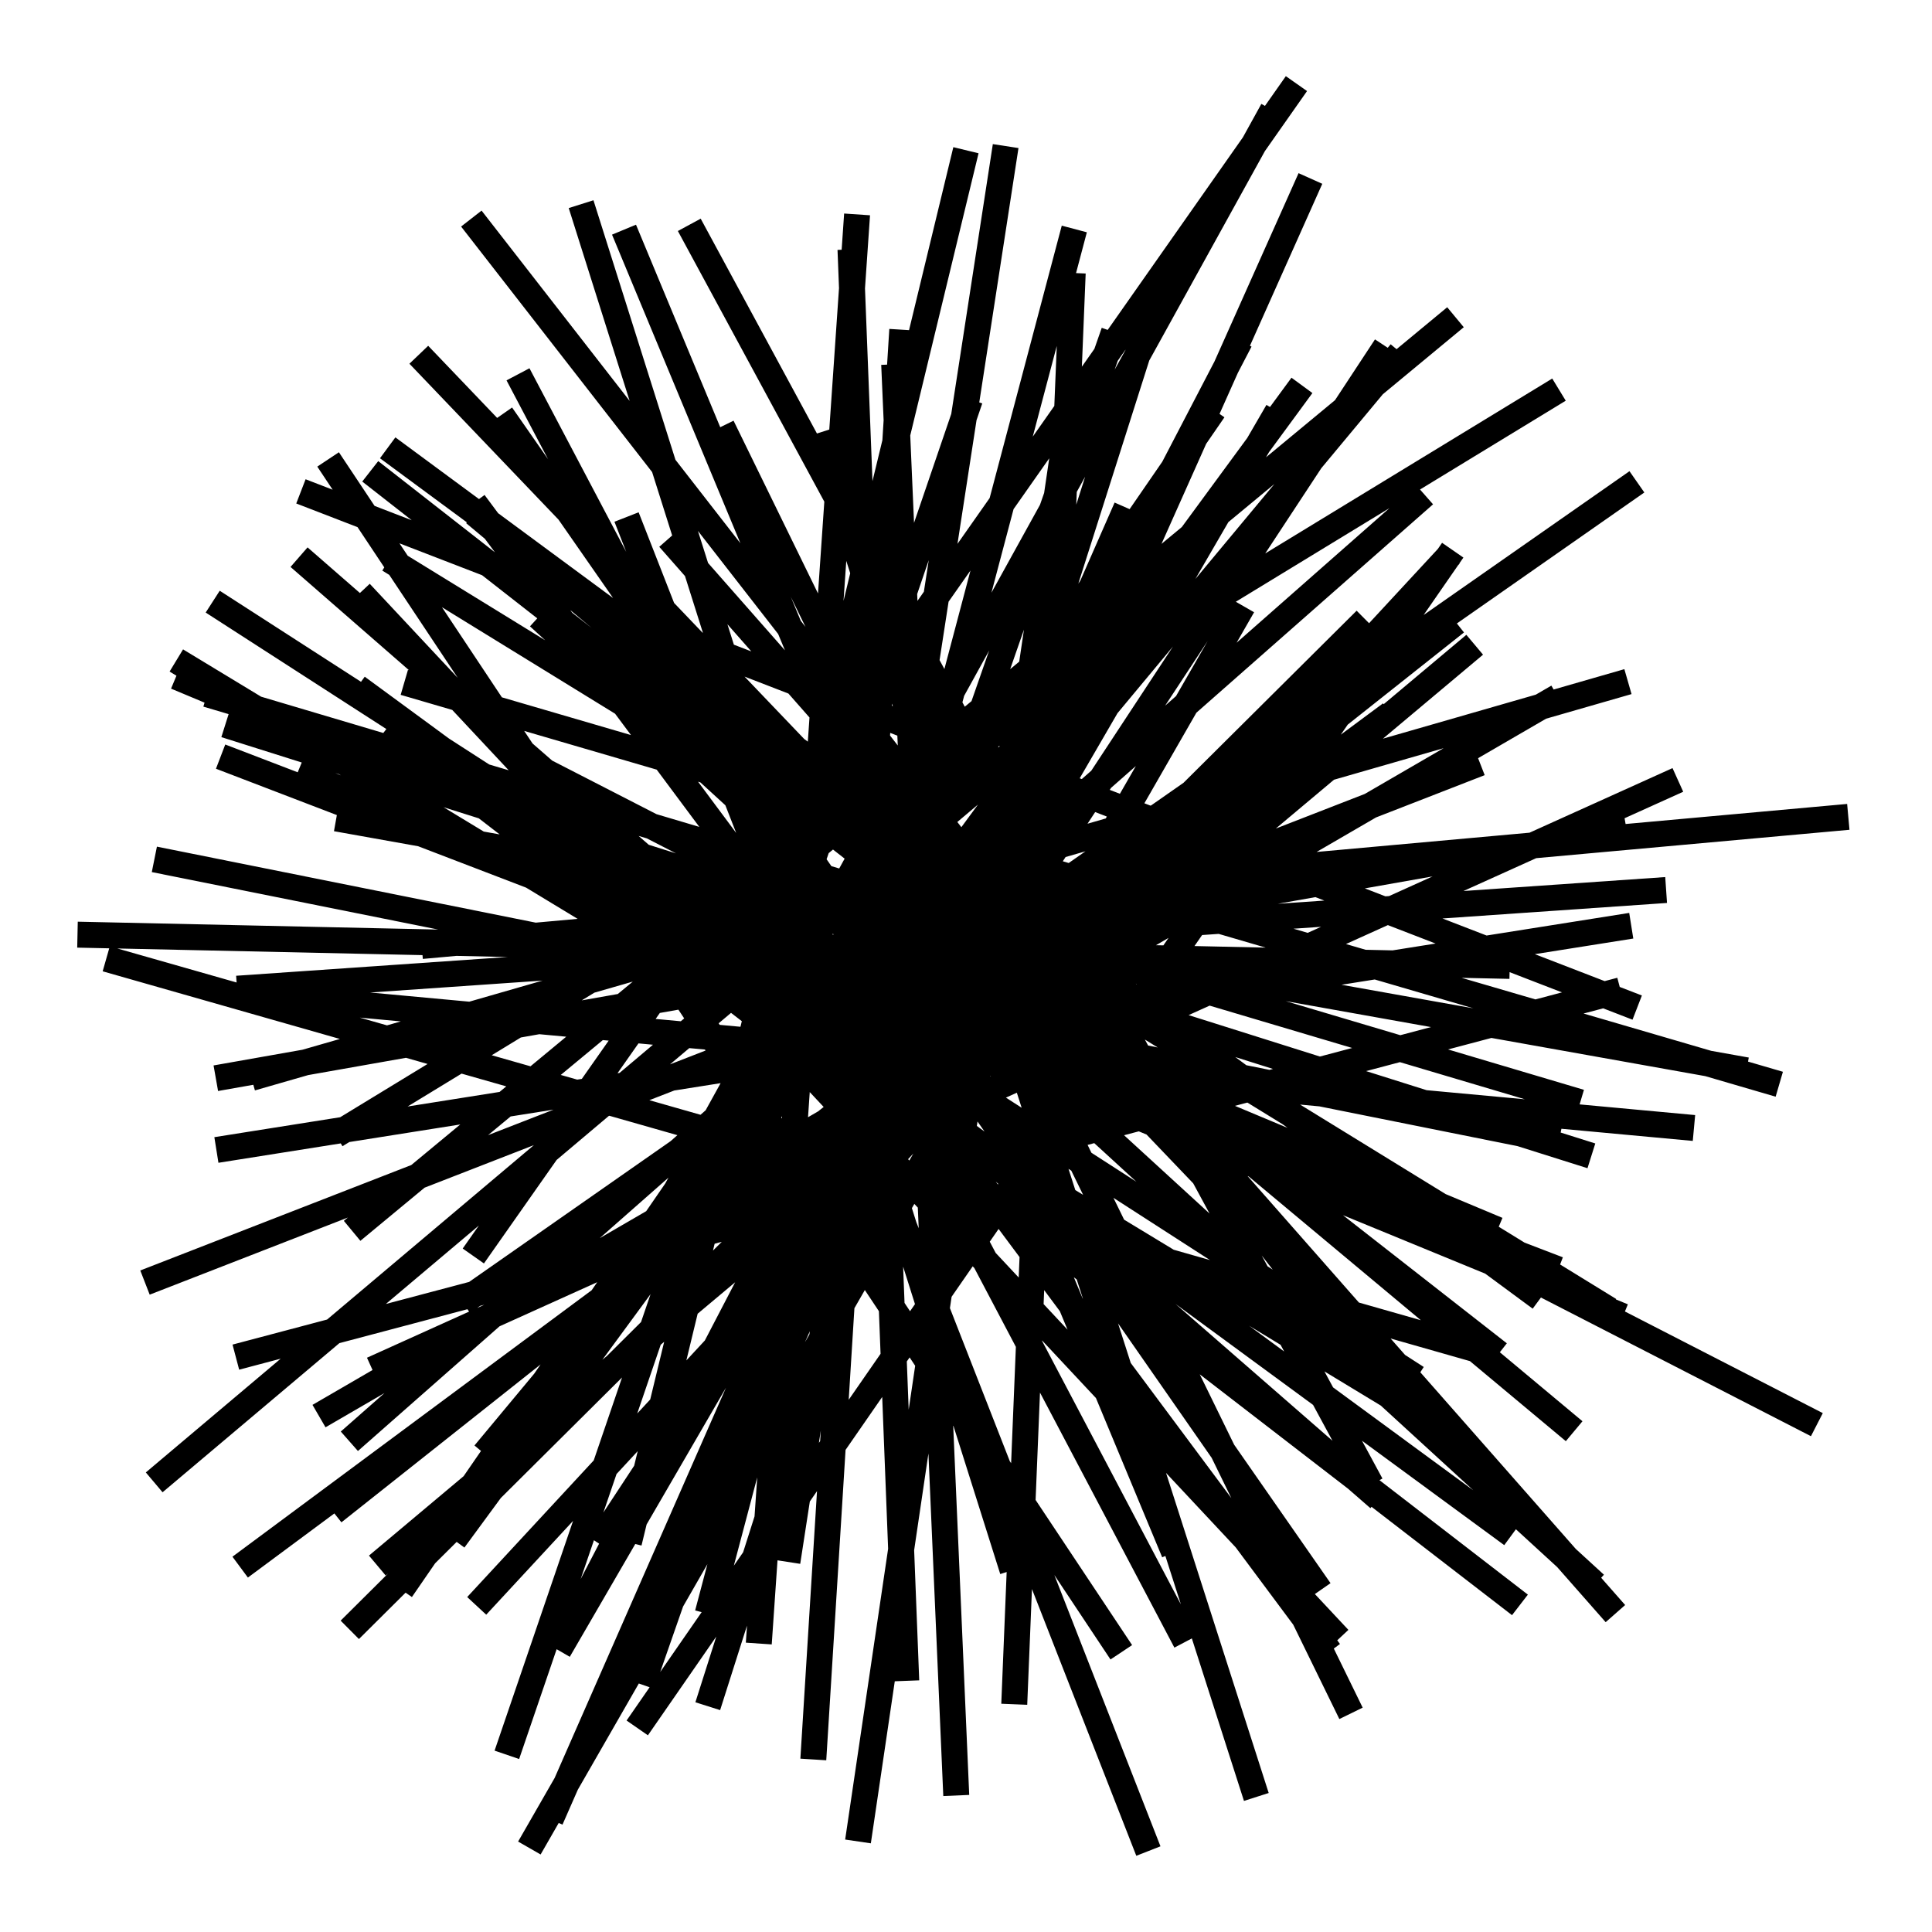
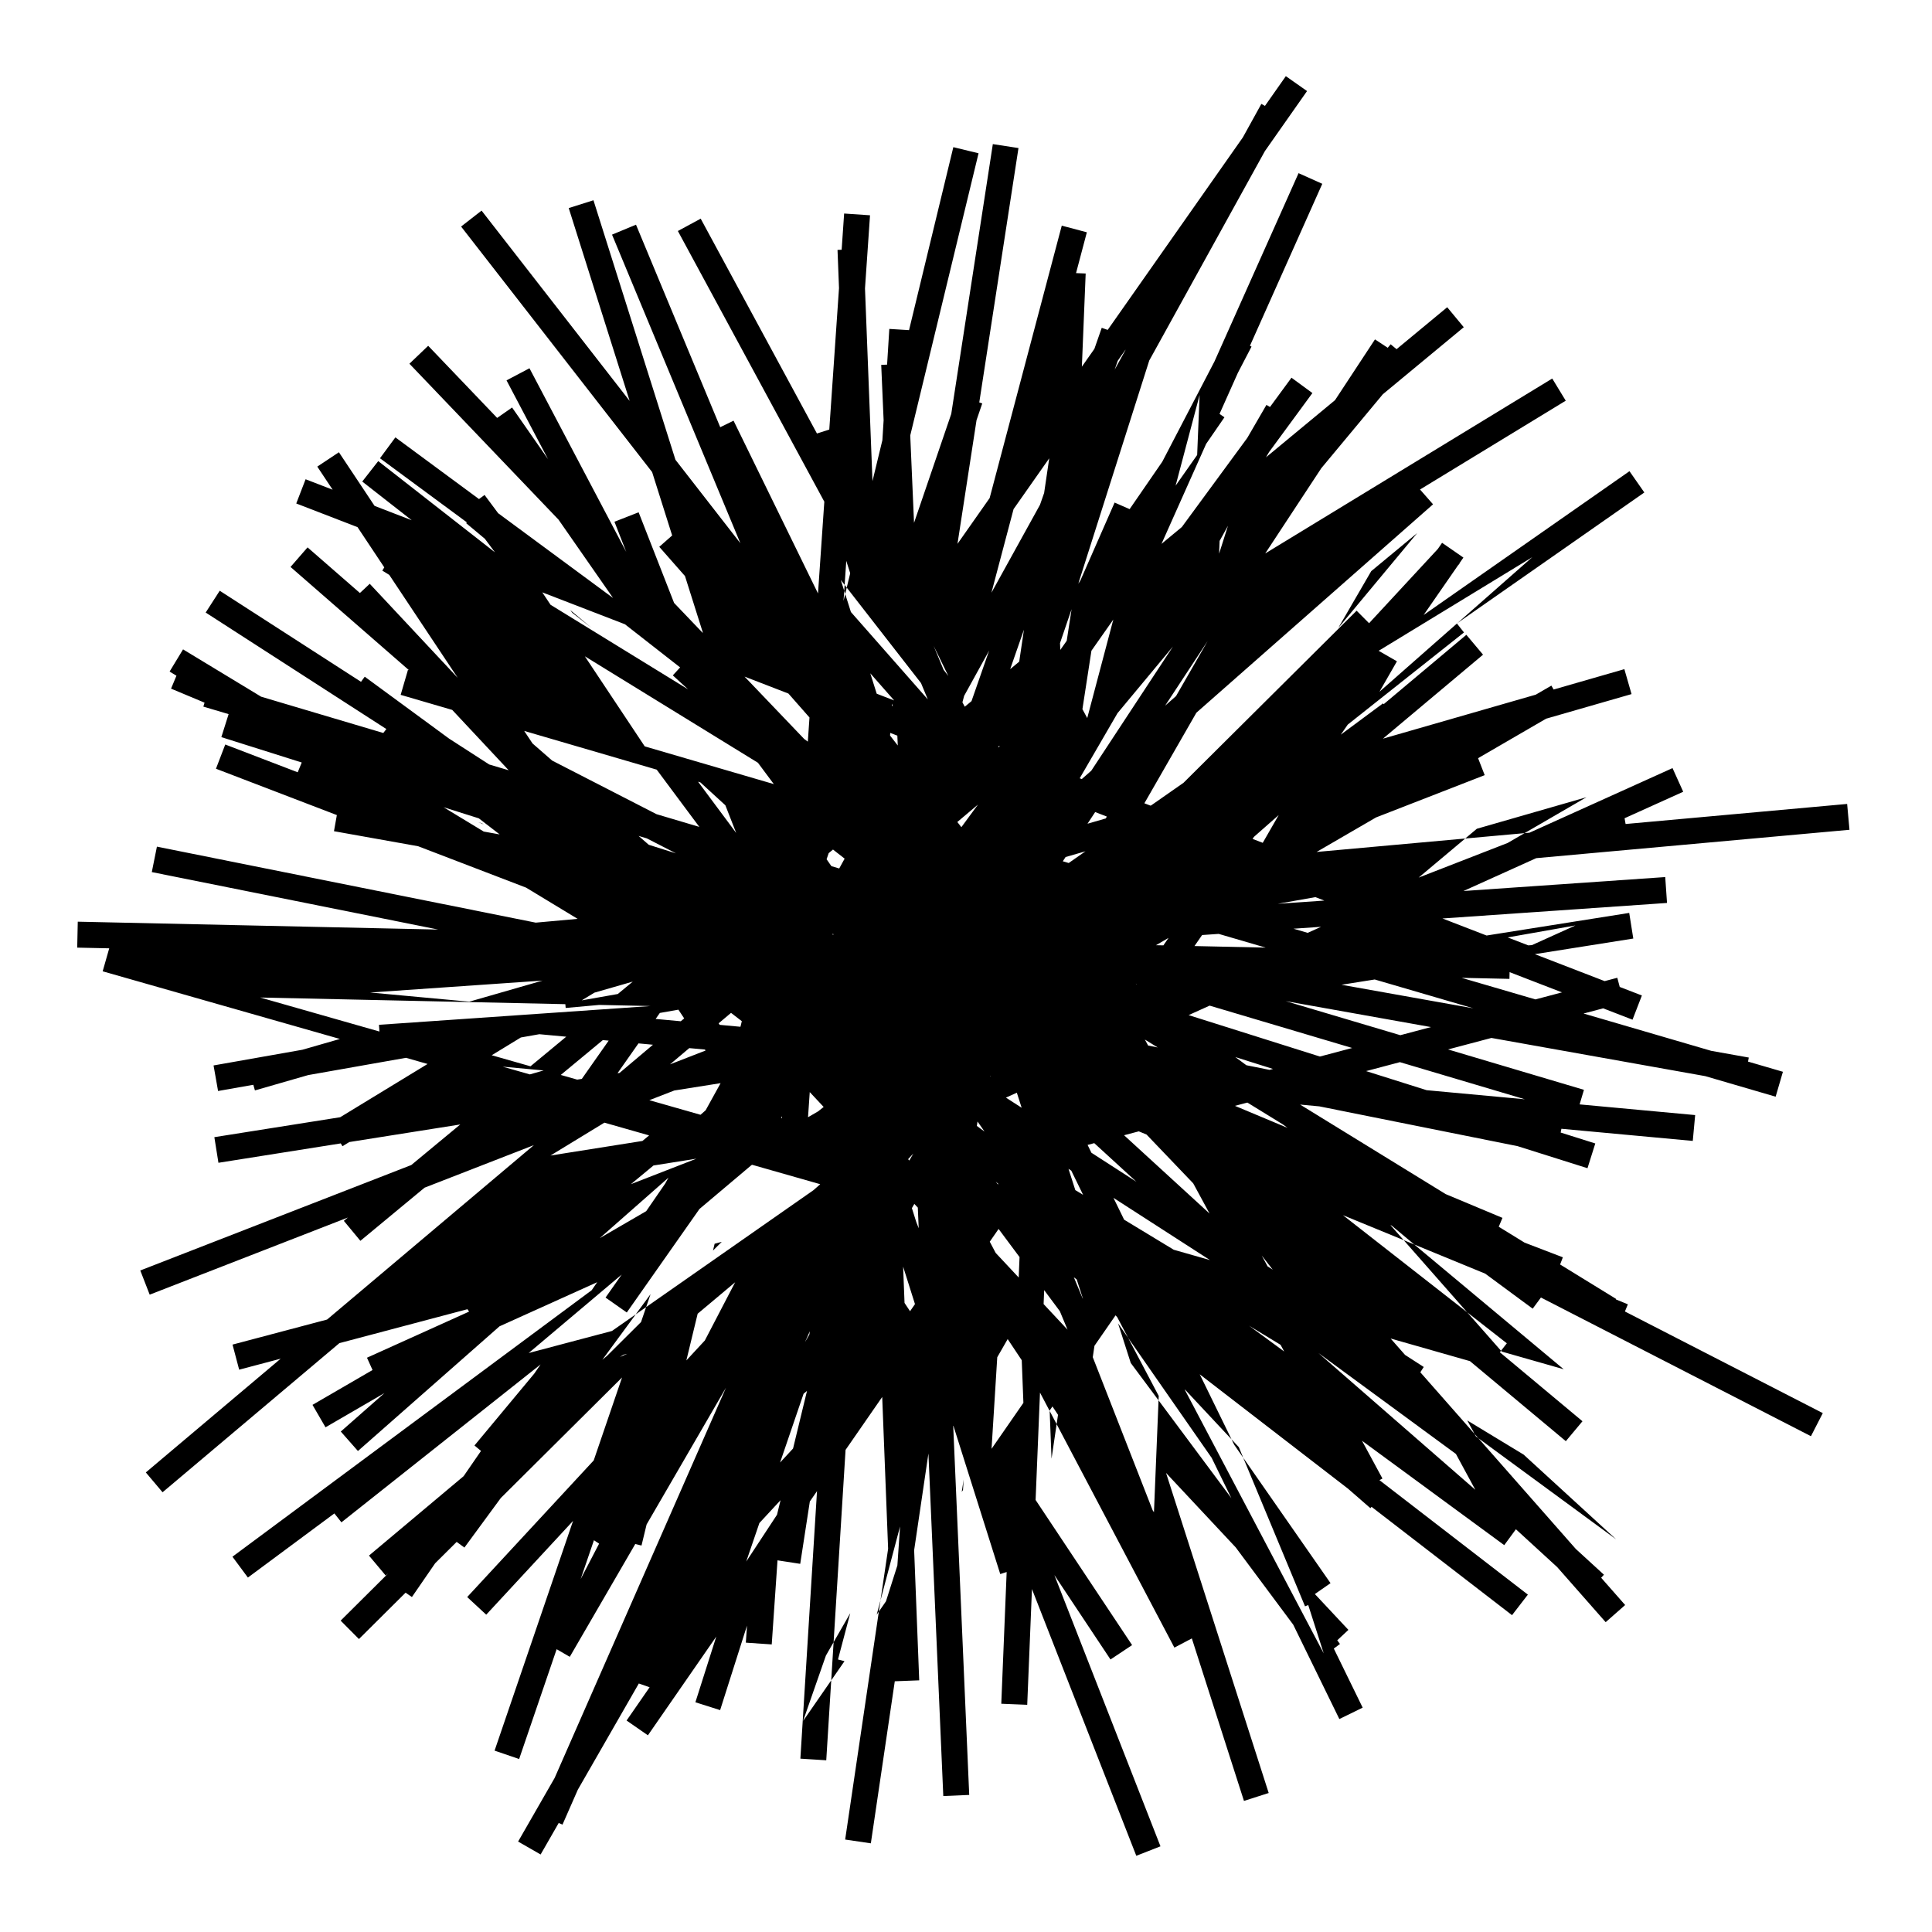
<svg xmlns="http://www.w3.org/2000/svg" fill="#000000" width="800px" height="800px" version="1.1" viewBox="144 144 512 512">
-   <path d="m575.4 489.66-3.184-1.309 0.074-0.121-14.844-9.129 0.73-1.902-10.152-3.891-6.84-4.207 0.984-2.352-15.051-6.301-38.574-23.723 5.098 0.473 52.531 10.543 18.531 5.848 2.066-6.559-9.176-2.894 0.199-1 34.812 3.219 0.633-6.848-30.621-2.832 1.148-3.859-36.02-10.703 11.5-3.047 56.668 10.121 18.652 5.449 1.93-6.602-9.242-2.699 0.191-1.074-9.949-1.777-33.832-9.887 5.191-1.375 7.785 3.008 2.481-6.414-5.871-2.266-0.645-2.43-3.352 0.887-18.5-7.144 26.09-4.137-1.078-6.793-37.797 5.992-11.695-4.519 59.508-4.113-0.473-6.859-53.473 3.695 19.246-8.691 0.152-0.027 82.902-7.508-0.621-6.848-58.711 5.316-0.27-1.527 15.539-7.019-2.832-6.266-37.902 17.117-56.426 5.102 15.762-9.152 28.789-11.203-1.75-4.496 18.023-10.465 22.645-6.519-1.902-6.609-18.746 5.398-0.602-1.035-4.121 2.394-40.512 11.664 26.527-22.258-4.422-5.266-21.914 18.391-0.168-0.227-11.195 8.301 1.852-2.672 30.801-24.418-1.887-2.383 49.68-34.711-3.941-5.641-54.547 38.109 9.133-13.188 0.391-0.422-0.059-0.055 1.074-1.551-5.652-3.914-1.125 1.629-18.223 19.68-3.297-3.316-45.871 45.602-8.582 5.996-0.191 0.055-1.602-0.617 13.781-24 62.719-55.23-3.453-3.922 38.617-23.535-3.578-5.875-76.059 46.355 14.859-22.594 16.309-19.602 21.445-17.758-4.387-5.297-13.426 11.117-1.562-1.301-0.773 0.93-3.383-2.223-10.59 16.105-18.285 15.141 0.797-1.371 11.496-15.652-5.543-4.07-5.695 7.758-0.945-0.547-5.082 8.758-17.34 23.609-5.387 4.461 11.836-26.508 4.844-7.035-1.301-0.898 4.859-10.879 3.621-6.957-0.418-0.219 19.168-42.926-6.285-2.82-22.281 49.891-13.836 26.578-8.656 12.57-3.977-1.746-9.109 20.742-0.508 0.738 18.797-59.121 30.645-55.496 11.172-15.914-5.621-3.949-5.531 7.879-0.957-0.527-4.891 8.855-35.832 51.035-1.578-0.551-1.945 5.57-3.32 4.731 1.008-24.695-2.551-0.105 2.863-10.816-6.648-1.762-19.113 72.191-8.523 12.137 5.051-32.785 1.512-4.426-0.789-0.27 10.391-67.41-6.797-1.047-11.02 71.5-9.863 28.871-1.004-23.16 18.102-74.781-6.684-1.621-11.738 48.492-5.227-0.324-0.59 9.465-1.555 0.066 0.637 14.691-0.328 5.269-2.625 10.84-1.984-51.059 1.332-19.383-6.859-0.469-0.66 9.602-1.094 0.043 0.395 10.121-2.578 37.484-3.269 1.047-30.809-56.934-6.047 3.273 38.809 71.727-1.672 24.324-22.379-45.785-3.531 1.727-22.324-53.672-6.352 2.641 34.016 81.781-17.207-22.113-21.73-68.781-6.555 2.07 16.145 51.105-39.242-50.434-5.426 4.227 50.625 65.066 5.309 16.801-3.418 3.008 6.816 7.746 4.746 15.02-0.133-0.051-7.5-7.844-9.398-24.023-6.406 2.508 3.117 7.973-25.637-48.648-6.082 3.207 11.004 20.883-9.531-13.691-3.957 2.758-18.277-19.113-4.973 4.75 39.512 41.32 14.457 20.77-30.461-22.477-3.598-4.836-1.469 1.094-22.16-16.352-4.082 5.535 23.02 16.984-0.184 0.219 4.957 4.137 2.68 3.598-30.938-24.184-4.238 5.418 13.117 10.254-9.848-3.805-9.453-14.215-5.727 3.809 4.066 6.117-7.164-2.766-2.477 6.418 16.238 6.273 7.09 10.664-0.523 0.852 1.844 1.137 18.141 27.281-23.312-24.922-2.609 2.441-13.871-12.09-4.516 5.184 31.406 27.375-0.289-0.086-1.93 6.606 13.664 3.992 14.965 15.996-5.164-1.535-10.648-6.867-22.336-16.395-0.992 1.352-37.438-24.133-3.723 5.781 47.879 30.871-0.809 1.047-32.375-9.621-20.691-12.539-3.566 5.879 1.816 1.102-1.43 3.422 8.875 3.715-0.312 1.051 6.691 1.988-1.926 6.098 21.305 6.723-1.066 2.594-19.203-7.363-2.461 6.422 32.035 12.281-0.762 4.273 22.301 3.984 28.617 10.973 13.652 8.273-11.102 1.004-100.39-20.141-1.355 6.742 75.898 15.23-95.516-2.086-0.148 6.875 8.484 0.184-1.738 6.09 62.867 17.93-9.934 2.859-23.547 4.16 1.195 6.773 9.34-1.648 0.43 1.492 14.113-4.062 25.914-4.578 5.723 1.633-23.156 14.113-33.348 5.285 1.082 6.789 32.418-5.137 0.453 0.746 1.812-1.105 29.406-4.66-12.984 10.754-71.816 27.941 2.492 6.41 52.516-20.438-1.062 0.879 4.383 5.293 17.012-14.086 28.965-11.273-54.801 46.219-25.059 6.641 1.758 6.648 11-2.914-35.738 30.145 4.438 5.258 46.859-39.523 33.934-8.992 0.441 0.633-27.062 12.223 1.473 3.258-15.914 9.238 3.453 5.945 15.621-9.07-11.574 10.191 4.543 5.16 37.523-33.043 25.883-11.691-1.461 2.125-95.199 70.621 4.094 5.527 22.914-16.996 1.871 2.359 52.781-41.844-1.684 2.441-15.84 19.039 1.734 1.441-4.609 6.691-25.082 21.047 4.422 5.273 0.668-0.559-12.598 12.523 4.848 4.879 12.363-12.289 1.676 1.156 6.16-8.949 5.699-5.664 2.051 1.504 9.645-13.133 32.133-31.945-7.508 21.98-33.531 36.211 5.043 4.672 23.012-24.852-20.797 60.879 6.508 2.223 9.941-29.102 3.481 2.019 17.352-29.895 1.656 0.402 1.352-5.586 21.027-36.23-45.402 103.41-9.68 16.855 5.965 3.426 4.797-8.352 1 0.438 4.066-9.258 16.164-28.141 2.859 0.996-6.106 8.816 5.652 3.918 18.121-26.168-5.535 17.41 6.555 2.082 7.121-22.391-0.309 4.512 6.863 0.469 1.531-22.285 6.019 0.93 2.547-16.523 1.902-2.746-4.41 70.898 6.859 0.43 5.117-82.258 9.711-14.023 1.566 40.23-11.383 77.055 6.805 1.004 6.344-42.945 6.477-0.25-1.344-34.492 3.785-25.621 3.938 90.777 6.871-0.297-4.25-98.016 12.473 39.484 1.699-0.539-1.426 34.906 6.875 0.281 1.254-30.672 27.652 70.688 6.406-2.512-28.121-71.891 14.875 22.375 5.727-3.809-25.574-38.461 1.164-28.461 35.617 67.59 4.625-2.438 13.812 43.062 6.555-2.098-27.203-84.82 18.465 19.738 15.238 20.473 12.223 25.008 6.184-3.016-7.652-15.66 1.633-1.215-0.723-0.969 2.957-2.766-8.883-9.496 4.148-2.887-25.539-36.688-9.117-18.652 39.297 30.309 5.922 5.16 0.309-0.355 37.227 28.711 4.199-5.445-39.332-30.336 0.793-0.43-5.418-10.012 37.695 27.668 3.09-4.211 10.938 10.02 12.852 14.602 5.164-4.543-6.359-7.227 0.738-0.805-7.457-6.828-41.203-46.82 0.906-1.406-4.953-3.195-3.824-4.348 21.023 5.996 25.41 21.211 4.41-5.281-21.902-18.285 1.855-2.371-43.43-33.953 37.707 15.496 12.578 9.281 2.184-2.957 71.555 36.75 3.141-6.117-52.438-26.934zm-167.54-13.633-1.562-2.965 2.34-3.379 5.551 7.457-0.223 5.414zm-24.148 13.266-0.375-9.629 3.141 9.941-1.305 1.883zm-82.312 62.887 1.371 0.902-4.883 9.375zm140.83-315.36-2.824 5.117 0.812-2.336 2.059-2.934zm-11.332 251.24-2.316-5.57 0.766 0.59 1.633 5.086zm-44.062-20.176-1.176-3.715 0.648-1.125 0.922 0.984 0.238 5.473zm93.09 11.711-1.551-2.863 2.91 3.742zm-121.79-39.52 0.457-6.66 3.688 3.941-1.469 1.164zm6.441-48.406 0.105-0.191 0.312 0.16zm0.176-22.531 3.086 2.41-1.438 2.606-2.074-0.617-1.27-1.824 0.555-1.625zm-13.531 71.273-0.188-0.281 0.227-0.273zm51.832 0.797 1.859 2.672-2.035-1.492zm-4.281-77.996-1.07-1.375 5.469-4.613zm7.613 65.914 0.199 0.02-0.16 0.074zm7.086 4.453 1.277 3.988-4.164-2.684zm-27.438 16.133-1.055 1.84-0.324-0.348zm22.754-107.71-0.305-0.117 0.422-0.258zm-0.238 115.73-0.109 0.16-0.543-0.73zm-26.629-116.17-2.043-2.629 0.043-0.707 1.887 0.73zm65.488 77.938 3.398 2.09-2.543-0.512zm-2.219-14.68-0.168-0.125 0.211 0.062zm-64.82-73.789 0.035-0.555 0.207 0.648zm65.422 112.79 2.047 0.84 12.379 12.945 4.328 7.996-22.656-20.75zm4.555-49.328 3.328-1.934-1.367 1.977zm-38.637-73.164 3.648-10.461-1.254 8.477zm-73.977 91.094 2.856 2.203-0.359 1.48-5.512-0.508-0.27-0.406zm-6.918 9.719 0.172 0.258-9.43 3.672 5.109-4.309zm4.461 50.961-2.328 2.316 0.438-1.812zm93.695-13.711-1.805-5.629 0.738 0.477 3.129 6.402zm3.254-11.977 1.766-0.469 11.176 10.238-11.93-7.691zm28.324-52.699 2.023-2.918 4.398-0.305 12.438 3.637zm-33.328-22.008-1.566-0.457 0.742-1.129 5.266-1.516zm-25.762-42.895-1.781 1.473-0.625-1.156 0.453-1.719 6.625-11.996zm-105.79-23.406-0.535-0.719 5.68 4.742zm27.477 63.746-7.219-2.277-2.684-2.34 2.168 0.645zm-11.453 33.988-3.969 3.285-9.559 1.688 3.359-2.047zm7.172 8.305 4.918-0.867 1.535 2.312-0.898 0.758-6.668-0.617zm-1.82 8.422-8.855 7.469-0.543 0.086 5.555-7.91zm3.227 36.812-5.023 7.297-12.305 7.144 18.211-16.035zm38.352 39.109-0.137 0.883-1.16 2.023zm83.281-29.559-2.828-5.785 25.578 16.492-9.602-2.738zm43.309-24.328-13.938-5.836 3.289-0.871 9.375 5.766zm-4.781-15.371-6.133-1.23-2.938-2.168 9.996 3.152zm-21.434-14.512 5.539-2.5 0.051-0.008 37.75 11.219-8.555 2.266zm49.32-9.441 26.141 7.641-34.953-6.242zm-21.523-13.457 7.305-0.504-3.551 1.602zm-4.168-6.606 9.973-1.762 2.356 0.91zm-45.59-22.613-4.836 1.395 2.031-3.09 3.094 1.195zm-6.352-10.438-0.547-0.211 10.012-17.25 14.707-17.68-21.652 32.922zm33.363-36.594-8.387 14.602-2.894 2.547zm-43.344-39.223-1.094 3.133-12.871 23.305 5.867-22.16 9.453-13.465zm-51.414 21.191 0.008 0.156-1.754 7.254 0.73-10.594zm-10.766 38.309-0.441 6.402-0.965-0.711-15.797-16.523 11.621 4.488zm-28.918 17.199 6.625 6.066 2.867 7.332-10.109-13.582zm-0.277 11.793-11.348-3.371-27.641-14.195-5.211-4.543-2.211-3.324 35.117 10.262zm-58.434-2.266 5.519 4.258-4.219-0.754-10.648-6.453zm-2.527 48.586-26.277-2.43 45.684-3.156zm13.664 9.488 4.902-0.867 7.125 0.66-9.473 7.844-10.277-2.93zm21.727 0.691 1.547 0.145-7.117 10.137-1.223 0.195-4.356-1.242zm18.934 13.359 12.277-1.945-3.973 7.191-1.352 1.188-13.559-3.867zm-19.059 71.363 12.773-17.391-2.527 7.394-9.027 8.973zm35.191-20.547-8.031 15.426-4.902 5.293 2.996-12.379zm81.891 2.09 4.152 5.578 2.039 4.898-6.34-6.777zm49.605 55.121-26.656-35.809-3.367-10.5 24.805 35.633zm13.043-40.629 0.957 1.766-9.289-6.816zm64.734-65.074-26.031-2.406-16.035-5.059 8.957-2.371zm-33-16.98-30.359-9.023 38.48 6.871zm35.809-9.484-19.574-5.719 12.684 0.277 0.039-1.785 13.887 5.363zm-37.855-12.996-7.148-0.156-5.207-1.523 11.102-5.016 12.648 4.887zm-0.934-14.387-0.973 0.066-5.449-2.106 17.953-3.172zm14.453-39.195-20.887 12.125-23.582 9.176 15.422-12.941zm-85.785 12.086-2.691-1.039 0.352-0.535 6.566-5.781zm30.926-40.031 4.637-8.074-4.844-2.785 40.719-24.816zm10.012-42.059-20.934 25.164 8.746-15.074zm-52.504 5.461 0.137-3.383 2.211-4.004zm-5.168-42.039-0.648 15.887-5.711 8.133zm-22.867 59.5-6.91 26.105-1.277-2.359 2.387-15.484zm-11.059-2.746-1.289 8.367-1.699 2.422-0.078-1.805zm-36.559 9.707 3.898 7.977-1.25-1.605zm-3.344 9.871 1.797 4.32-20.375-23.152-2.684-8.492zm-13.445-2.59 6.332 7.195-4.625-1.785zm-65.02-12.996 14.625 11.434-1.934 2.113 4.039 3.699-36.438-22.406-2.191-3.293zm35.246 36.703 4.211 5.656-34.211-10-15.871-23.871zm-73.141 16.043 0.492 0.297-1.5-0.617zm22.102 47.934 0.09 1.004 8.906-0.805 13.586 0.297-71.969 4.973 0.125 1.781-31.602-9.012zm-16.613 16.559 10.863 1.004-3.656 1.051zm12.672 23.555 14.297-8.715 11.848 3.379-1.777 1.473zm27.301 2.637 11.379-1.805-17.359 6.754zm-8.422 28.906-4.281 6.098 5.629 3.953 19.262-27.434 13.793-11.633 0.184-0.07 18.027 5.141-1.801 1.586-53.391 37.305-22.074 5.848zm0.371 21.277 1.078-0.285-1.891 0.852zm47.824 10.312 0.914-0.766-3.699 15.277-3.441 3.719zm-6.102 28.207-0.934 3.852-8.156 12.402 3.484-10.199zm12.027 41.168 6.445-11.223-3.246 12.262 1.723 0.457-10.977 15.852zm13.453-10.82 6.191-23.379 0.004-0.008-0.711 10.324-3.023 9.508zm22.543-32.555 0.504-3.273-0.176 2.797zm7.898-11.41 1.512-24.27 2.762-4.809 3.727 5.602 0.441 11.293zm15.398-10.156 0.742-1.074 1.473 2.215-1.719 11.633zm27.641 26.961-0.34-0.508-15.875-40.586 0.445-3.008 5.59-8.074 0.434 0.461 11.008 20.887zm8.207-32.395 0.004-0.125 14.273 15.262 17.551 42.195 0.844-0.352 4.113 12.828zm76.957 26.449-41.586-36.25 36.445 26.75zm0.16-14.141-2.289-4.234 14.926 9.047 24.52 22.457zm6.844-22.488-29.496-33.516 0.312 0.129 45.598 38.07z" />
+   <path d="m575.4 489.66-3.184-1.309 0.074-0.121-14.844-9.129 0.73-1.902-10.152-3.891-6.84-4.207 0.984-2.352-15.051-6.301-38.574-23.723 5.098 0.473 52.531 10.543 18.531 5.848 2.066-6.559-9.176-2.894 0.199-1 34.812 3.219 0.633-6.848-30.621-2.832 1.148-3.859-36.02-10.703 11.5-3.047 56.668 10.121 18.652 5.449 1.93-6.602-9.242-2.699 0.191-1.074-9.949-1.777-33.832-9.887 5.191-1.375 7.785 3.008 2.481-6.414-5.871-2.266-0.645-2.43-3.352 0.887-18.5-7.144 26.09-4.137-1.078-6.793-37.797 5.992-11.695-4.519 59.508-4.113-0.473-6.859-53.473 3.695 19.246-8.691 0.152-0.027 82.902-7.508-0.621-6.848-58.711 5.316-0.27-1.527 15.539-7.019-2.832-6.266-37.902 17.117-56.426 5.102 15.762-9.152 28.789-11.203-1.75-4.496 18.023-10.465 22.645-6.519-1.902-6.609-18.746 5.398-0.602-1.035-4.121 2.394-40.512 11.664 26.527-22.258-4.422-5.266-21.914 18.391-0.168-0.227-11.195 8.301 1.852-2.672 30.801-24.418-1.887-2.383 49.68-34.711-3.941-5.641-54.547 38.109 9.133-13.188 0.391-0.422-0.059-0.055 1.074-1.551-5.652-3.914-1.125 1.629-18.223 19.68-3.297-3.316-45.871 45.602-8.582 5.996-0.191 0.055-1.602-0.617 13.781-24 62.719-55.23-3.453-3.922 38.617-23.535-3.578-5.875-76.059 46.355 14.859-22.594 16.309-19.602 21.445-17.758-4.387-5.297-13.426 11.117-1.562-1.301-0.773 0.93-3.383-2.223-10.59 16.105-18.285 15.141 0.797-1.371 11.496-15.652-5.543-4.07-5.695 7.758-0.945-0.547-5.082 8.758-17.34 23.609-5.387 4.461 11.836-26.508 4.844-7.035-1.301-0.898 4.859-10.879 3.621-6.957-0.418-0.219 19.168-42.926-6.285-2.82-22.281 49.891-13.836 26.578-8.656 12.57-3.977-1.746-9.109 20.742-0.508 0.738 18.797-59.121 30.645-55.496 11.172-15.914-5.621-3.949-5.531 7.879-0.957-0.527-4.891 8.855-35.832 51.035-1.578-0.551-1.945 5.57-3.32 4.731 1.008-24.695-2.551-0.105 2.863-10.816-6.648-1.762-19.113 72.191-8.523 12.137 5.051-32.785 1.512-4.426-0.789-0.27 10.391-67.41-6.797-1.047-11.02 71.5-9.863 28.871-1.004-23.16 18.102-74.781-6.684-1.621-11.738 48.492-5.227-0.324-0.59 9.465-1.555 0.066 0.637 14.691-0.328 5.269-2.625 10.84-1.984-51.059 1.332-19.383-6.859-0.469-0.66 9.602-1.094 0.043 0.395 10.121-2.578 37.484-3.269 1.047-30.809-56.934-6.047 3.273 38.809 71.727-1.672 24.324-22.379-45.785-3.531 1.727-22.324-53.672-6.352 2.641 34.016 81.781-17.207-22.113-21.73-68.781-6.555 2.07 16.145 51.105-39.242-50.434-5.426 4.227 50.625 65.066 5.309 16.801-3.418 3.008 6.816 7.746 4.746 15.02-0.133-0.051-7.5-7.844-9.398-24.023-6.406 2.508 3.117 7.973-25.637-48.648-6.082 3.207 11.004 20.883-9.531-13.691-3.957 2.758-18.277-19.113-4.973 4.75 39.512 41.32 14.457 20.77-30.461-22.477-3.598-4.836-1.469 1.094-22.16-16.352-4.082 5.535 23.02 16.984-0.184 0.219 4.957 4.137 2.68 3.598-30.938-24.184-4.238 5.418 13.117 10.254-9.848-3.805-9.453-14.215-5.727 3.809 4.066 6.117-7.164-2.766-2.477 6.418 16.238 6.273 7.09 10.664-0.523 0.852 1.844 1.137 18.141 27.281-23.312-24.922-2.609 2.441-13.871-12.09-4.516 5.184 31.406 27.375-0.289-0.086-1.93 6.606 13.664 3.992 14.965 15.996-5.164-1.535-10.648-6.867-22.336-16.395-0.992 1.352-37.438-24.133-3.723 5.781 47.879 30.871-0.809 1.047-32.375-9.621-20.691-12.539-3.566 5.879 1.816 1.102-1.43 3.422 8.875 3.715-0.312 1.051 6.691 1.988-1.926 6.098 21.305 6.723-1.066 2.594-19.203-7.363-2.461 6.422 32.035 12.281-0.762 4.273 22.301 3.984 28.617 10.973 13.652 8.273-11.102 1.004-100.39-20.141-1.355 6.742 75.898 15.23-95.516-2.086-0.148 6.875 8.484 0.184-1.738 6.09 62.867 17.93-9.934 2.859-23.547 4.16 1.195 6.773 9.34-1.648 0.43 1.492 14.113-4.062 25.914-4.578 5.723 1.633-23.156 14.113-33.348 5.285 1.082 6.789 32.418-5.137 0.453 0.746 1.812-1.105 29.406-4.66-12.984 10.754-71.816 27.941 2.492 6.41 52.516-20.438-1.062 0.879 4.383 5.293 17.012-14.086 28.965-11.273-54.801 46.219-25.059 6.641 1.758 6.648 11-2.914-35.738 30.145 4.438 5.258 46.859-39.523 33.934-8.992 0.441 0.633-27.062 12.223 1.473 3.258-15.914 9.238 3.453 5.945 15.621-9.07-11.574 10.191 4.543 5.16 37.523-33.043 25.883-11.691-1.461 2.125-95.199 70.621 4.094 5.527 22.914-16.996 1.871 2.359 52.781-41.844-1.684 2.441-15.84 19.039 1.734 1.441-4.609 6.691-25.082 21.047 4.422 5.273 0.668-0.559-12.598 12.523 4.848 4.879 12.363-12.289 1.676 1.156 6.16-8.949 5.699-5.664 2.051 1.504 9.645-13.133 32.133-31.945-7.508 21.98-33.531 36.211 5.043 4.672 23.012-24.852-20.797 60.879 6.508 2.223 9.941-29.102 3.481 2.019 17.352-29.895 1.656 0.402 1.352-5.586 21.027-36.23-45.402 103.41-9.68 16.855 5.965 3.426 4.797-8.352 1 0.438 4.066-9.258 16.164-28.141 2.859 0.996-6.106 8.816 5.652 3.918 18.121-26.168-5.535 17.41 6.555 2.082 7.121-22.391-0.309 4.512 6.863 0.469 1.531-22.285 6.019 0.93 2.547-16.523 1.902-2.746-4.41 70.898 6.859 0.43 5.117-82.258 9.711-14.023 1.566 40.23-11.383 77.055 6.805 1.004 6.344-42.945 6.477-0.25-1.344-34.492 3.785-25.621 3.938 90.777 6.871-0.297-4.25-98.016 12.473 39.484 1.699-0.539-1.426 34.906 6.875 0.281 1.254-30.672 27.652 70.688 6.406-2.512-28.121-71.891 14.875 22.375 5.727-3.809-25.574-38.461 1.164-28.461 35.617 67.59 4.625-2.438 13.812 43.062 6.555-2.098-27.203-84.82 18.465 19.738 15.238 20.473 12.223 25.008 6.184-3.016-7.652-15.66 1.633-1.215-0.723-0.969 2.957-2.766-8.883-9.496 4.148-2.887-25.539-36.688-9.117-18.652 39.297 30.309 5.922 5.16 0.309-0.355 37.227 28.711 4.199-5.445-39.332-30.336 0.793-0.43-5.418-10.012 37.695 27.668 3.09-4.211 10.938 10.02 12.852 14.602 5.164-4.543-6.359-7.227 0.738-0.805-7.457-6.828-41.203-46.82 0.906-1.406-4.953-3.195-3.824-4.348 21.023 5.996 25.41 21.211 4.41-5.281-21.902-18.285 1.855-2.371-43.43-33.953 37.707 15.496 12.578 9.281 2.184-2.957 71.555 36.75 3.141-6.117-52.438-26.934zm-167.54-13.633-1.562-2.965 2.34-3.379 5.551 7.457-0.223 5.414zm-24.148 13.266-0.375-9.629 3.141 9.941-1.305 1.883zm-82.312 62.887 1.371 0.902-4.883 9.375zm140.83-315.36-2.824 5.117 0.812-2.336 2.059-2.934zm-11.332 251.24-2.316-5.57 0.766 0.59 1.633 5.086zm-44.062-20.176-1.176-3.715 0.648-1.125 0.922 0.984 0.238 5.473zm93.09 11.711-1.551-2.863 2.91 3.742zm-121.79-39.52 0.457-6.66 3.688 3.941-1.469 1.164zm6.441-48.406 0.105-0.191 0.312 0.16zm0.176-22.531 3.086 2.41-1.438 2.606-2.074-0.617-1.27-1.824 0.555-1.625zm-13.531 71.273-0.188-0.281 0.227-0.273zm51.832 0.797 1.859 2.672-2.035-1.492zm-4.281-77.996-1.07-1.375 5.469-4.613zm7.613 65.914 0.199 0.02-0.16 0.074zm7.086 4.453 1.277 3.988-4.164-2.684zm-27.438 16.133-1.055 1.84-0.324-0.348zm22.754-107.71-0.305-0.117 0.422-0.258zm-0.238 115.73-0.109 0.16-0.543-0.73zm-26.629-116.17-2.043-2.629 0.043-0.707 1.887 0.73zm65.488 77.938 3.398 2.09-2.543-0.512zm-2.219-14.68-0.168-0.125 0.211 0.062zm-64.82-73.789 0.035-0.555 0.207 0.648zm65.422 112.79 2.047 0.84 12.379 12.945 4.328 7.996-22.656-20.75zm4.555-49.328 3.328-1.934-1.367 1.977zm-38.637-73.164 3.648-10.461-1.254 8.477zm-73.977 91.094 2.856 2.203-0.359 1.48-5.512-0.508-0.27-0.406zm-6.918 9.719 0.172 0.258-9.43 3.672 5.109-4.309zm4.461 50.961-2.328 2.316 0.438-1.812zm93.695-13.711-1.805-5.629 0.738 0.477 3.129 6.402zm3.254-11.977 1.766-0.469 11.176 10.238-11.93-7.691zm28.324-52.699 2.023-2.918 4.398-0.305 12.438 3.637zm-33.328-22.008-1.566-0.457 0.742-1.129 5.266-1.516zm-25.762-42.895-1.781 1.473-0.625-1.156 0.453-1.719 6.625-11.996zm-105.79-23.406-0.535-0.719 5.68 4.742zm27.477 63.746-7.219-2.277-2.684-2.34 2.168 0.645zm-11.453 33.988-3.969 3.285-9.559 1.688 3.359-2.047zm7.172 8.305 4.918-0.867 1.535 2.312-0.898 0.758-6.668-0.617zm-1.82 8.422-8.855 7.469-0.543 0.086 5.555-7.91zm3.227 36.812-5.023 7.297-12.305 7.144 18.211-16.035zm38.352 39.109-0.137 0.883-1.16 2.023zm83.281-29.559-2.828-5.785 25.578 16.492-9.602-2.738zm43.309-24.328-13.938-5.836 3.289-0.871 9.375 5.766zm-4.781-15.371-6.133-1.23-2.938-2.168 9.996 3.152zm-21.434-14.512 5.539-2.5 0.051-0.008 37.75 11.219-8.555 2.266zm49.32-9.441 26.141 7.641-34.953-6.242zm-21.523-13.457 7.305-0.504-3.551 1.602zm-4.168-6.606 9.973-1.762 2.356 0.91zm-45.59-22.613-4.836 1.395 2.031-3.09 3.094 1.195zm-6.352-10.438-0.547-0.211 10.012-17.25 14.707-17.68-21.652 32.922zm33.363-36.594-8.387 14.602-2.894 2.547zm-43.344-39.223-1.094 3.133-12.871 23.305 5.867-22.16 9.453-13.465zm-51.414 21.191 0.008 0.156-1.754 7.254 0.73-10.594zm-10.766 38.309-0.441 6.402-0.965-0.711-15.797-16.523 11.621 4.488zm-28.918 17.199 6.625 6.066 2.867 7.332-10.109-13.582zm-0.277 11.793-11.348-3.371-27.641-14.195-5.211-4.543-2.211-3.324 35.117 10.262zm-58.434-2.266 5.519 4.258-4.219-0.754-10.648-6.453zm-2.527 48.586-26.277-2.43 45.684-3.156zm13.664 9.488 4.902-0.867 7.125 0.66-9.473 7.844-10.277-2.93zm21.727 0.691 1.547 0.145-7.117 10.137-1.223 0.195-4.356-1.242zm18.934 13.359 12.277-1.945-3.973 7.191-1.352 1.188-13.559-3.867zm-19.059 71.363 12.773-17.391-2.527 7.394-9.027 8.973zm35.191-20.547-8.031 15.426-4.902 5.293 2.996-12.379zm81.891 2.09 4.152 5.578 2.039 4.898-6.34-6.777zm49.605 55.121-26.656-35.809-3.367-10.5 24.805 35.633zm13.043-40.629 0.957 1.766-9.289-6.816zm64.734-65.074-26.031-2.406-16.035-5.059 8.957-2.371zm-33-16.98-30.359-9.023 38.48 6.871zm35.809-9.484-19.574-5.719 12.684 0.277 0.039-1.785 13.887 5.363zzm-0.934-14.387-0.973 0.066-5.449-2.106 17.953-3.172zm14.453-39.195-20.887 12.125-23.582 9.176 15.422-12.941zm-85.785 12.086-2.691-1.039 0.352-0.535 6.566-5.781zm30.926-40.031 4.637-8.074-4.844-2.785 40.719-24.816zm10.012-42.059-20.934 25.164 8.746-15.074zm-52.504 5.461 0.137-3.383 2.211-4.004zm-5.168-42.039-0.648 15.887-5.711 8.133zm-22.867 59.5-6.91 26.105-1.277-2.359 2.387-15.484zm-11.059-2.746-1.289 8.367-1.699 2.422-0.078-1.805zm-36.559 9.707 3.898 7.977-1.25-1.605zm-3.344 9.871 1.797 4.32-20.375-23.152-2.684-8.492zm-13.445-2.59 6.332 7.195-4.625-1.785zm-65.02-12.996 14.625 11.434-1.934 2.113 4.039 3.699-36.438-22.406-2.191-3.293zm35.246 36.703 4.211 5.656-34.211-10-15.871-23.871zm-73.141 16.043 0.492 0.297-1.5-0.617zm22.102 47.934 0.09 1.004 8.906-0.805 13.586 0.297-71.969 4.973 0.125 1.781-31.602-9.012zm-16.613 16.559 10.863 1.004-3.656 1.051zm12.672 23.555 14.297-8.715 11.848 3.379-1.777 1.473zm27.301 2.637 11.379-1.805-17.359 6.754zm-8.422 28.906-4.281 6.098 5.629 3.953 19.262-27.434 13.793-11.633 0.184-0.07 18.027 5.141-1.801 1.586-53.391 37.305-22.074 5.848zm0.371 21.277 1.078-0.285-1.891 0.852zm47.824 10.312 0.914-0.766-3.699 15.277-3.441 3.719zm-6.102 28.207-0.934 3.852-8.156 12.402 3.484-10.199zm12.027 41.168 6.445-11.223-3.246 12.262 1.723 0.457-10.977 15.852zm13.453-10.82 6.191-23.379 0.004-0.008-0.711 10.324-3.023 9.508zm22.543-32.555 0.504-3.273-0.176 2.797zm7.898-11.41 1.512-24.27 2.762-4.809 3.727 5.602 0.441 11.293zm15.398-10.156 0.742-1.074 1.473 2.215-1.719 11.633zm27.641 26.961-0.34-0.508-15.875-40.586 0.445-3.008 5.59-8.074 0.434 0.461 11.008 20.887zm8.207-32.395 0.004-0.125 14.273 15.262 17.551 42.195 0.844-0.352 4.113 12.828zm76.957 26.449-41.586-36.25 36.445 26.75zm0.16-14.141-2.289-4.234 14.926 9.047 24.52 22.457zm6.844-22.488-29.496-33.516 0.312 0.129 45.598 38.07z" />
</svg>